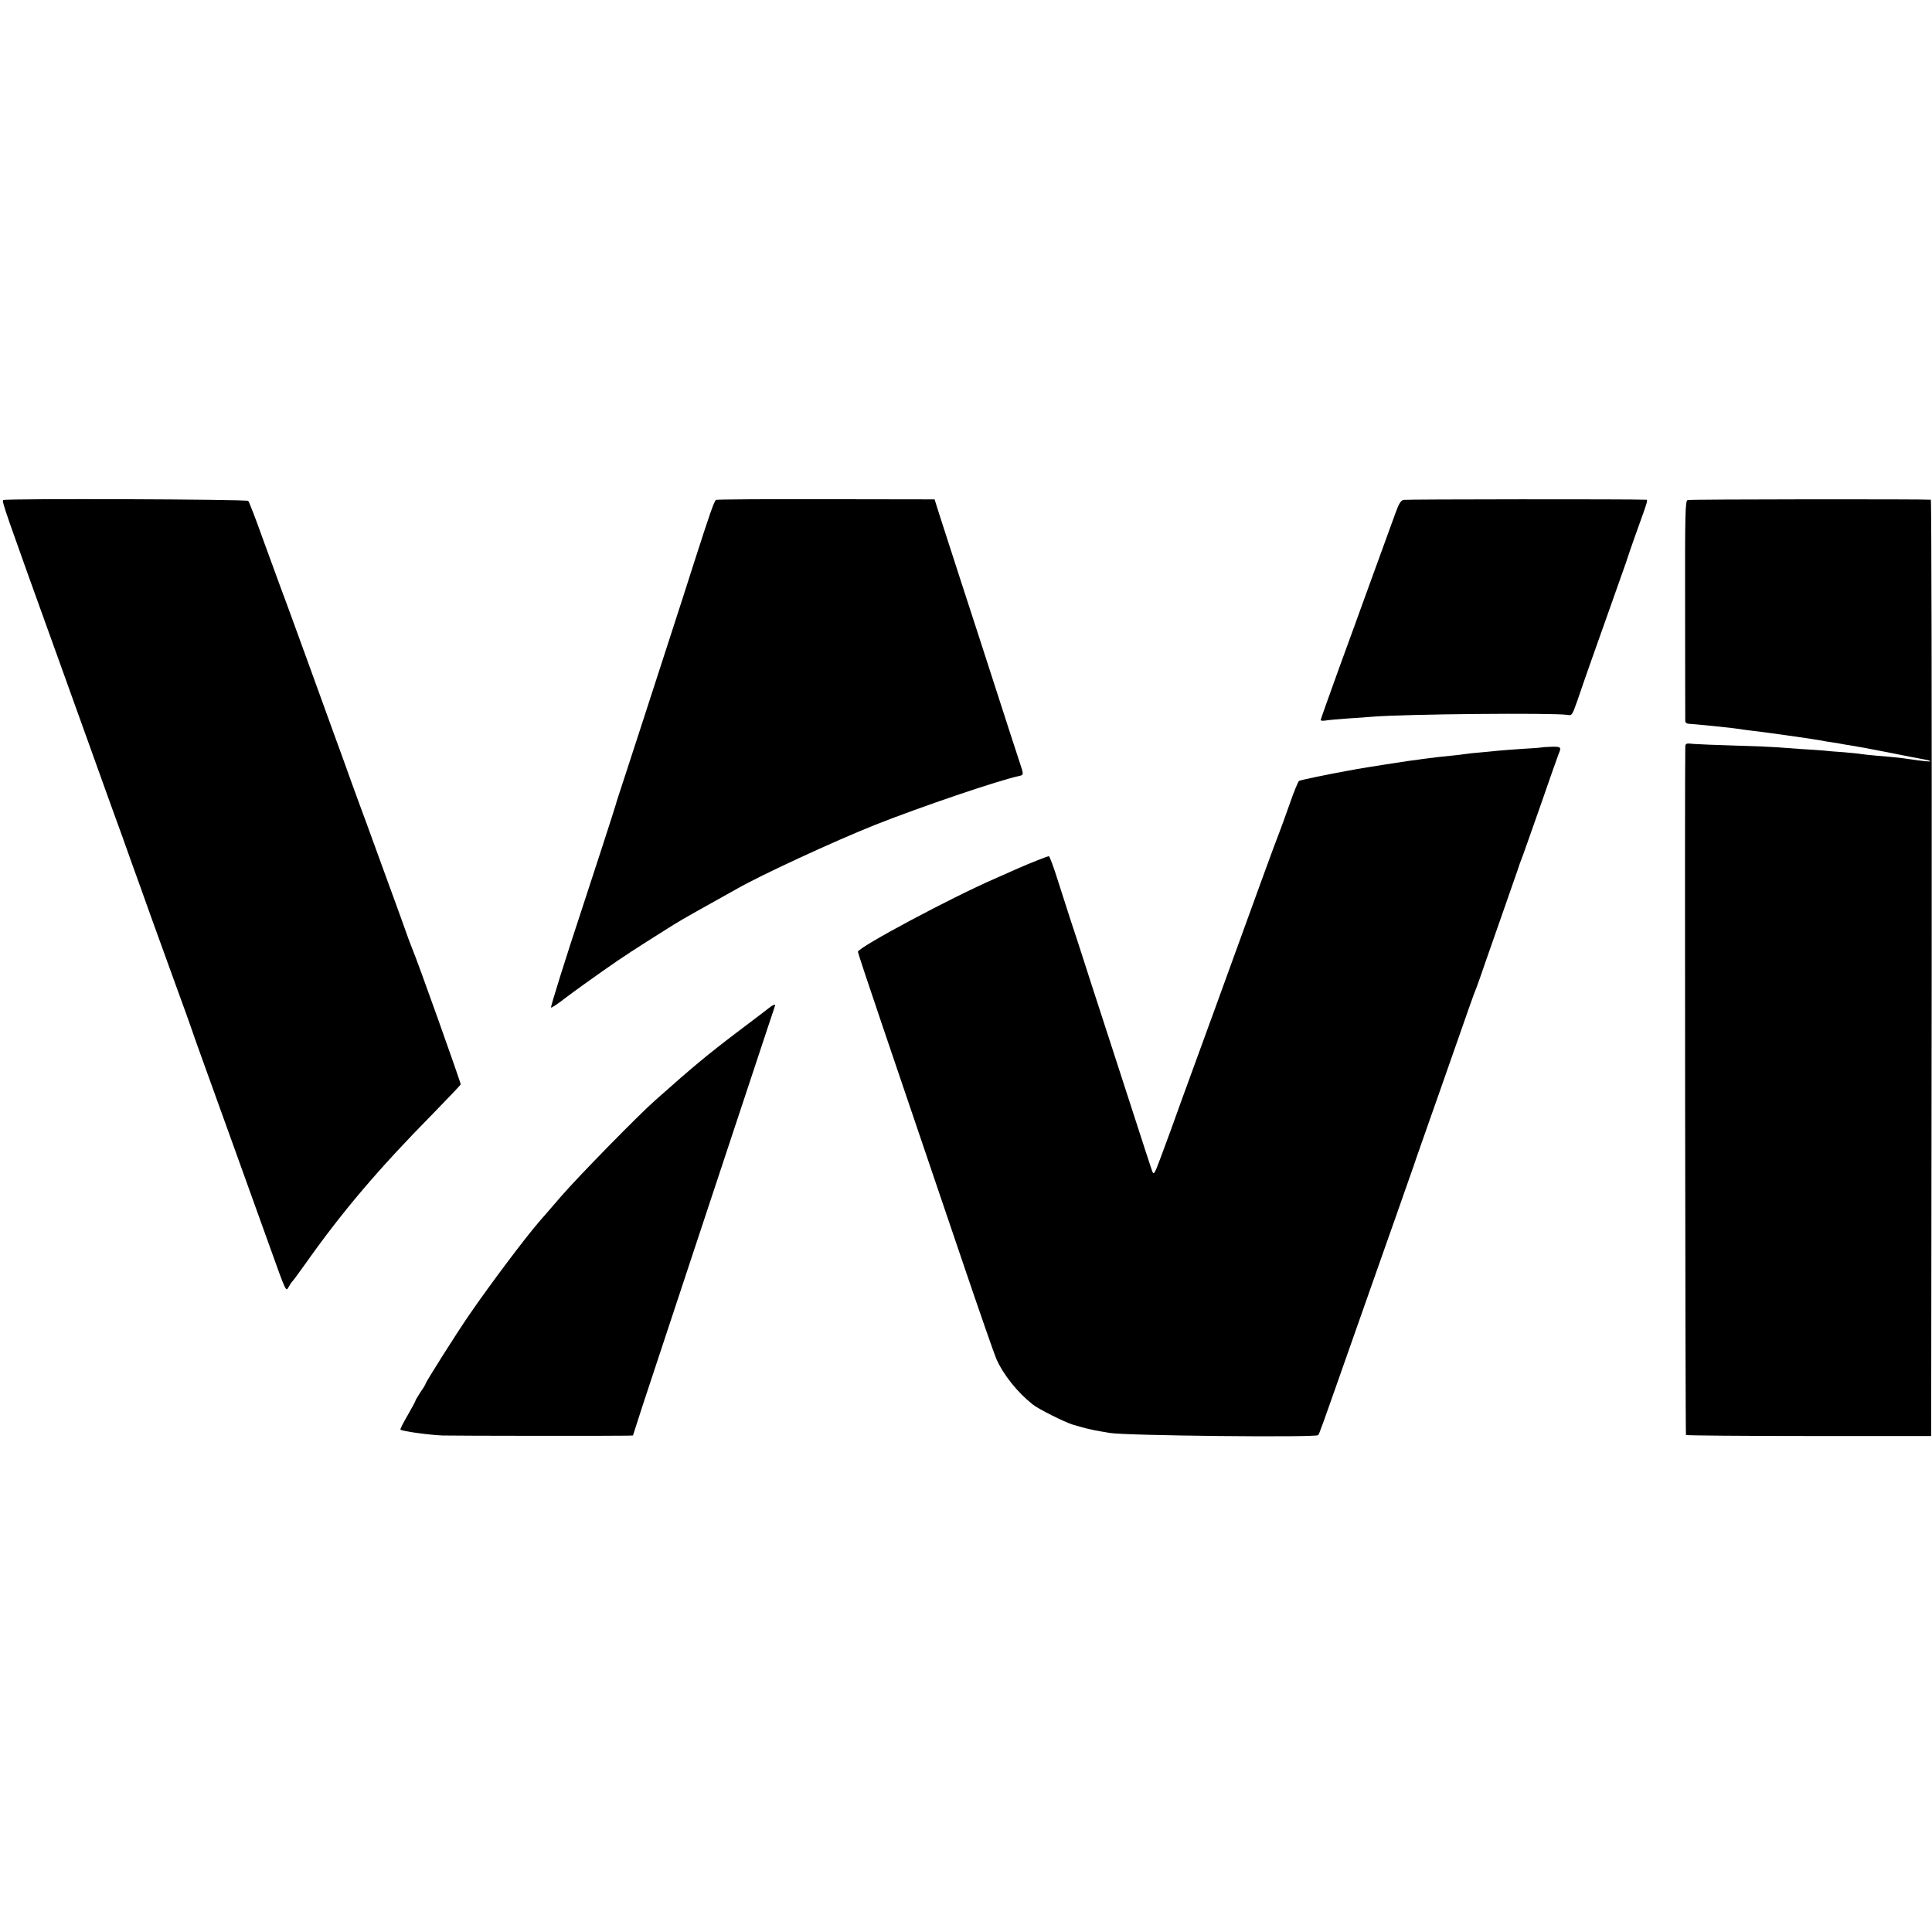
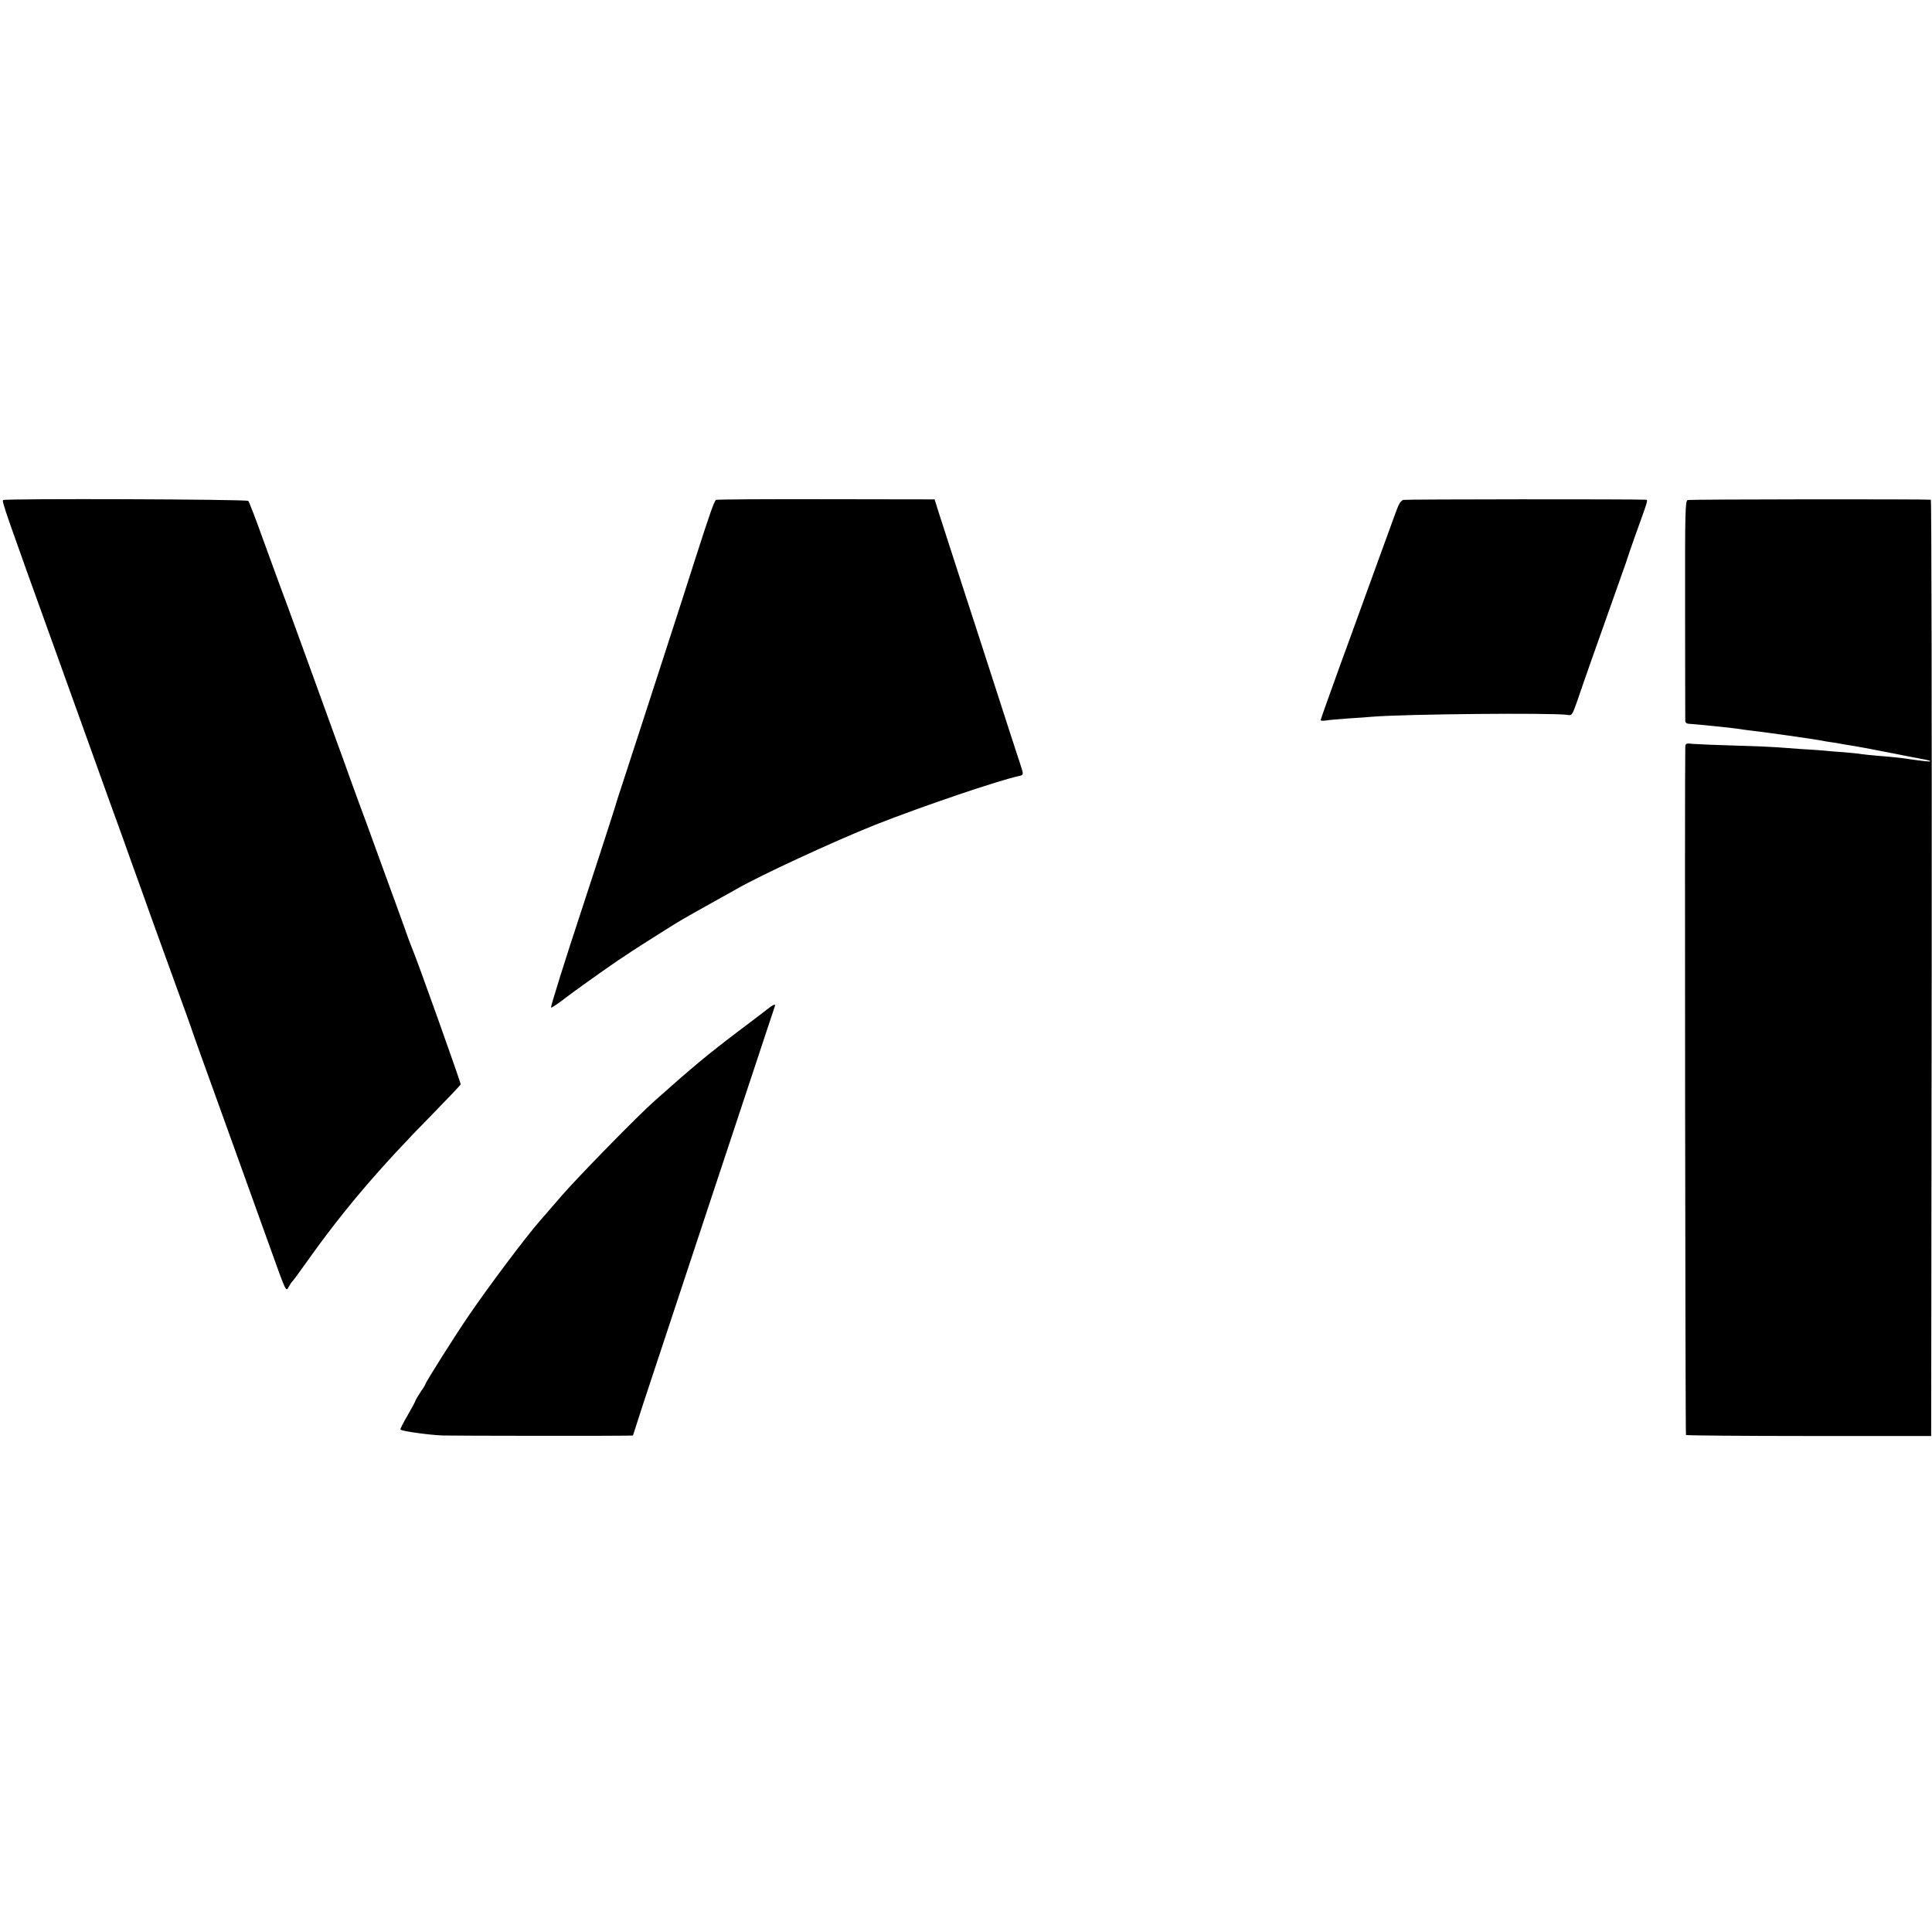
<svg xmlns="http://www.w3.org/2000/svg" version="1.0" width="1144pt" height="1144pt" viewBox="0 0 1144 1144" preserveAspectRatio="xMidYMid meet">
  <g transform="translate(0,1144) scale(0.1,-0.1)" fill="#000000" stroke="none">
    <path d="M19 8479 c-10 -6 10 -62 326 -939 64 -179 136 -379 160 -445 24 -66 87 -241 140 -390 54 -148 115 -317 135 -375 21 -58 72 -199 113 -315 42 -115 110 -304 152 -420 42 -115 83 -228 90 -250 7 -22 31 -89 53 -150 67 -186 320 -887 408 -1133 100 -279 97 -273 114 -241 7 13 16 26 19 29 4 3 39 50 78 105 222 314 433 562 758 892 88 90 161 167 163 172 2 7 -262 749 -288 806 -5 11 -30 78 -55 150 -26 71 -61 170 -80 220 -18 49 -54 147 -79 217 -25 70 -52 144 -60 165 -8 21 -45 121 -82 223 -36 102 -79 219 -94 260 -15 41 -93 257 -174 480 -81 223 -154 423 -163 445 -8 22 -51 139 -95 260 -43 121 -83 224 -88 229 -10 10 -1435 15 -1451 5z" />
    <path d="M4240 8480 c-11 -7 -34 -72 -125 -355 -42 -132 -105 -328 -140 -435 -35 -107 -116 -357 -180 -555 -64 -198 -124 -380 -132 -405 -8 -25 -16 -49 -17 -55 -2 -10 -158 -491 -201 -620 -94 -284 -186 -577 -182 -581 3 -3 43 24 88 59 46 35 145 106 219 158 128 90 191 130 375 246 86 54 86 54 270 157 66 37 131 73 145 81 140 81 579 284 825 382 271 107 730 263 849 288 28 6 28 8 7 71 -18 54 -68 208 -199 614 -28 85 -95 295 -151 465 -55 171 -113 350 -129 399 l-28 89 -643 1 c-354 1 -647 -1 -651 -4z" />
    <path d="M8310 8480 c-15 -4 -27 -23 -44 -70 -13 -36 -54 -148 -91 -250 -37 -102 -82 -225 -100 -275 -18 -49 -82 -228 -144 -396 -61 -169 -111 -309 -111 -313 0 -4 15 -5 33 -2 17 3 77 8 132 12 55 3 118 8 140 10 194 16 1070 24 1155 11 28 -5 29 -3 59 81 16 48 54 157 84 242 30 85 83 234 117 330 34 96 68 193 76 215 8 22 17 47 19 55 2 8 25 74 50 145 80 222 75 205 56 206 -72 4 -1415 3 -1431 -1z" />
    <path d="M9993 8479 c-14 -5 -16 -67 -15 -650 0 -354 1 -651 1 -659 1 -10 10 -16 24 -16 12 -1 54 -4 92 -8 39 -4 90 -9 115 -12 25 -2 60 -7 77 -9 18 -3 54 -8 80 -11 53 -5 386 -52 418 -59 11 -3 38 -7 59 -10 21 -3 48 -7 60 -10 12 -2 38 -7 60 -10 21 -3 120 -21 220 -41 99 -20 195 -38 211 -41 17 -3 32 -7 35 -10 5 -5 -43 0 -125 12 -44 7 -111 14 -190 20 -38 3 -81 8 -95 10 -14 3 -61 7 -105 11 -44 3 -98 7 -120 10 -22 2 -83 6 -135 9 -52 4 -113 8 -135 10 -22 2 -132 7 -245 10 -113 3 -226 8 -252 10 -44 5 -48 3 -49 -17 -4 -140 0 -4070 4 -4075 4 -3 332 -6 729 -6 l723 0 3 2771 c1 1525 -1 2772 -5 2773 -38 4 -1428 3 -1440 -2z" />
-     <path d="M9127 7014 c-1 -1 -50 -5 -109 -8 -60 -4 -125 -9 -145 -11 -21 -2 -67 -7 -103 -10 -36 -3 -78 -7 -95 -10 -16 -3 -55 -7 -85 -10 -52 -5 -96 -10 -165 -19 -16 -3 -52 -8 -80 -11 -42 -6 -242 -37 -310 -49 -11 -2 -38 -7 -60 -11 -102 -18 -275 -54 -283 -59 -5 -3 -31 -65 -56 -138 -26 -73 -53 -149 -61 -168 -8 -19 -58 -154 -111 -300 -53 -146 -177 -488 -276 -760 -213 -584 -233 -638 -252 -693 -8 -23 -35 -95 -59 -160 -42 -113 -45 -117 -55 -90 -6 15 -56 170 -112 343 -56 173 -110 340 -120 370 -10 30 -66 204 -125 385 -58 182 -117 362 -130 400 -13 39 -44 136 -70 218 -25 81 -50 147 -54 147 -9 0 -117 -43 -176 -69 -22 -10 -85 -38 -140 -62 -261 -113 -815 -409 -815 -435 0 -6 66 -204 146 -440 155 -457 213 -628 483 -1423 94 -277 180 -523 190 -546 42 -96 127 -201 217 -272 34 -27 184 -102 234 -118 63 -19 113 -32 169 -41 18 -3 42 -7 53 -9 84 -16 1218 -28 1233 -13 7 6 16 32 215 598 40 113 96 273 125 355 29 83 83 236 120 340 37 105 75 215 86 245 11 30 28 80 38 110 11 30 46 132 79 225 33 94 95 269 137 390 94 270 124 354 135 380 5 11 32 88 60 170 29 83 79 227 112 320 33 94 66 190 75 215 8 25 18 54 23 65 5 11 54 151 110 310 55 160 105 300 110 313 17 38 12 42 -46 40 -30 -1 -56 -3 -57 -4z" />
    <path d="M4554 5472 c-11 -9 -33 -26 -48 -37 -15 -11 -80 -60 -144 -109 -175 -133 -257 -201 -482 -401 -101 -89 -452 -448 -554 -565 -59 -69 -118 -136 -130 -150 -87 -100 -297 -380 -417 -555 -78 -113 -259 -400 -259 -409 0 -3 -13 -25 -30 -49 -16 -25 -30 -48 -30 -51 0 -4 -21 -42 -46 -86 -26 -44 -45 -82 -43 -85 10 -10 171 -32 250 -35 76 -2 1020 -3 1095 -1 l32 1 59 183 c78 235 682 2062 739 2232 24 72 44 131 44 133 0 7 -18 -1 -36 -16z" />
  </g>
</svg>